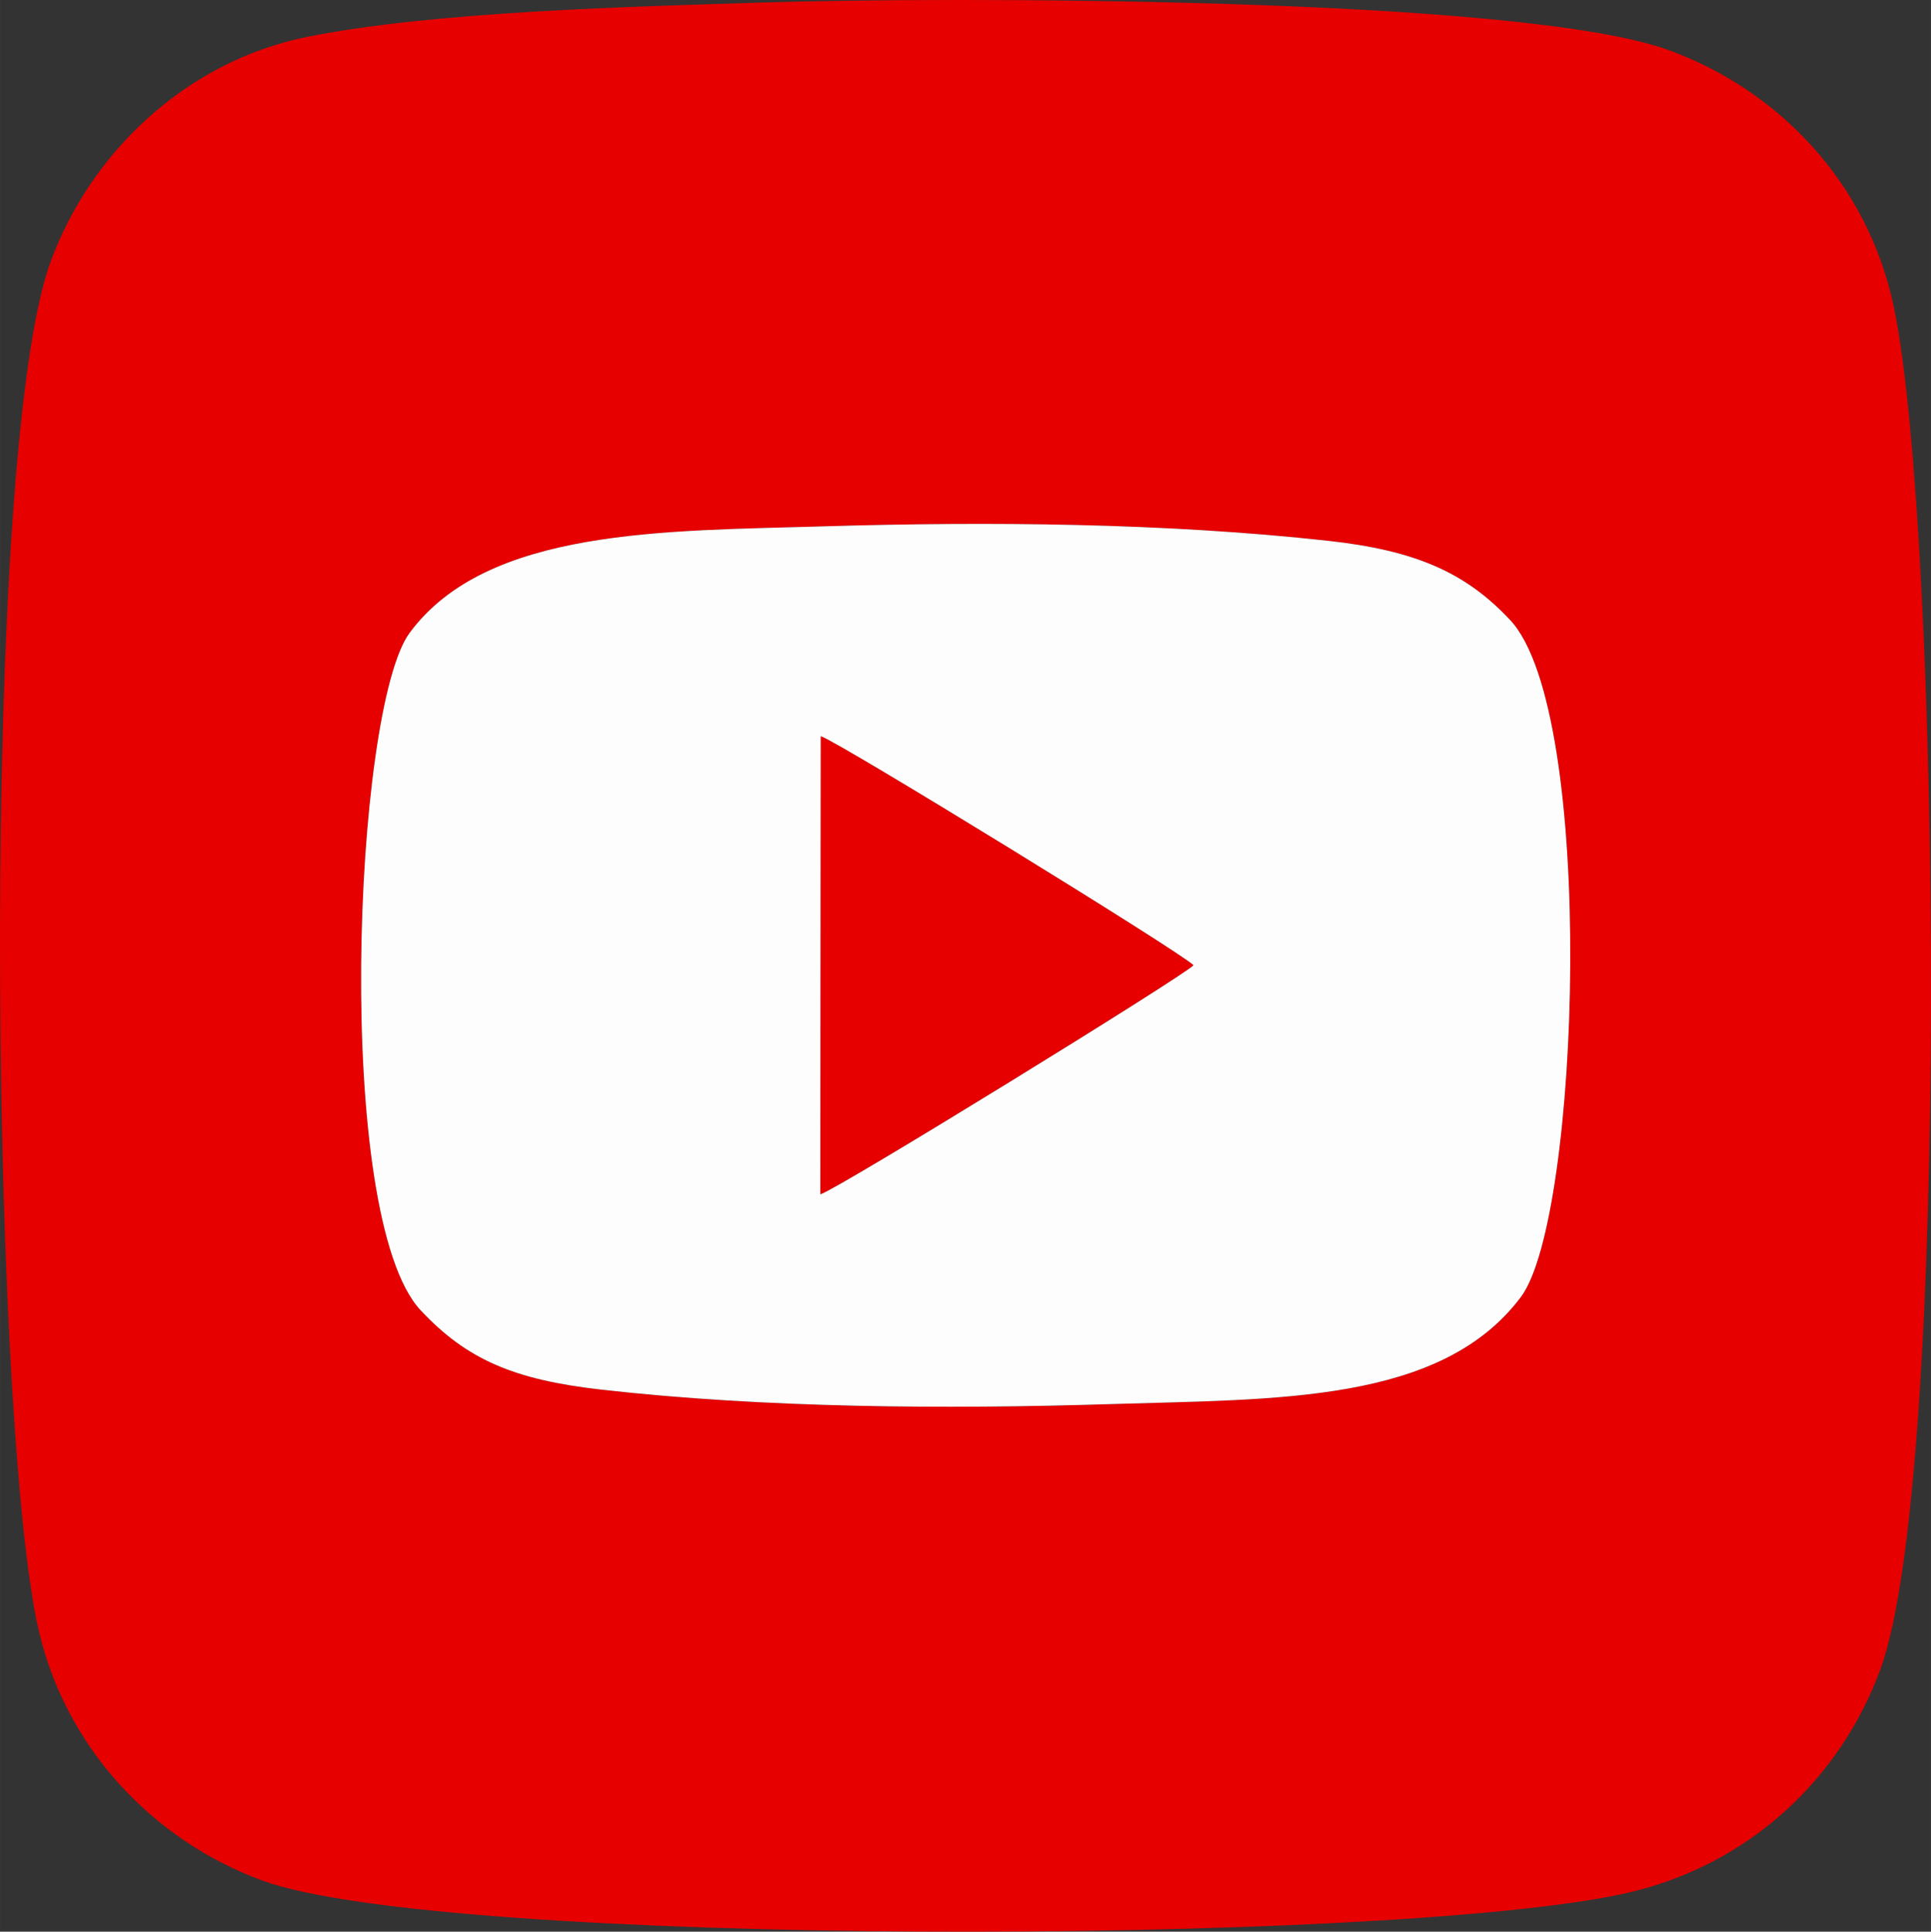
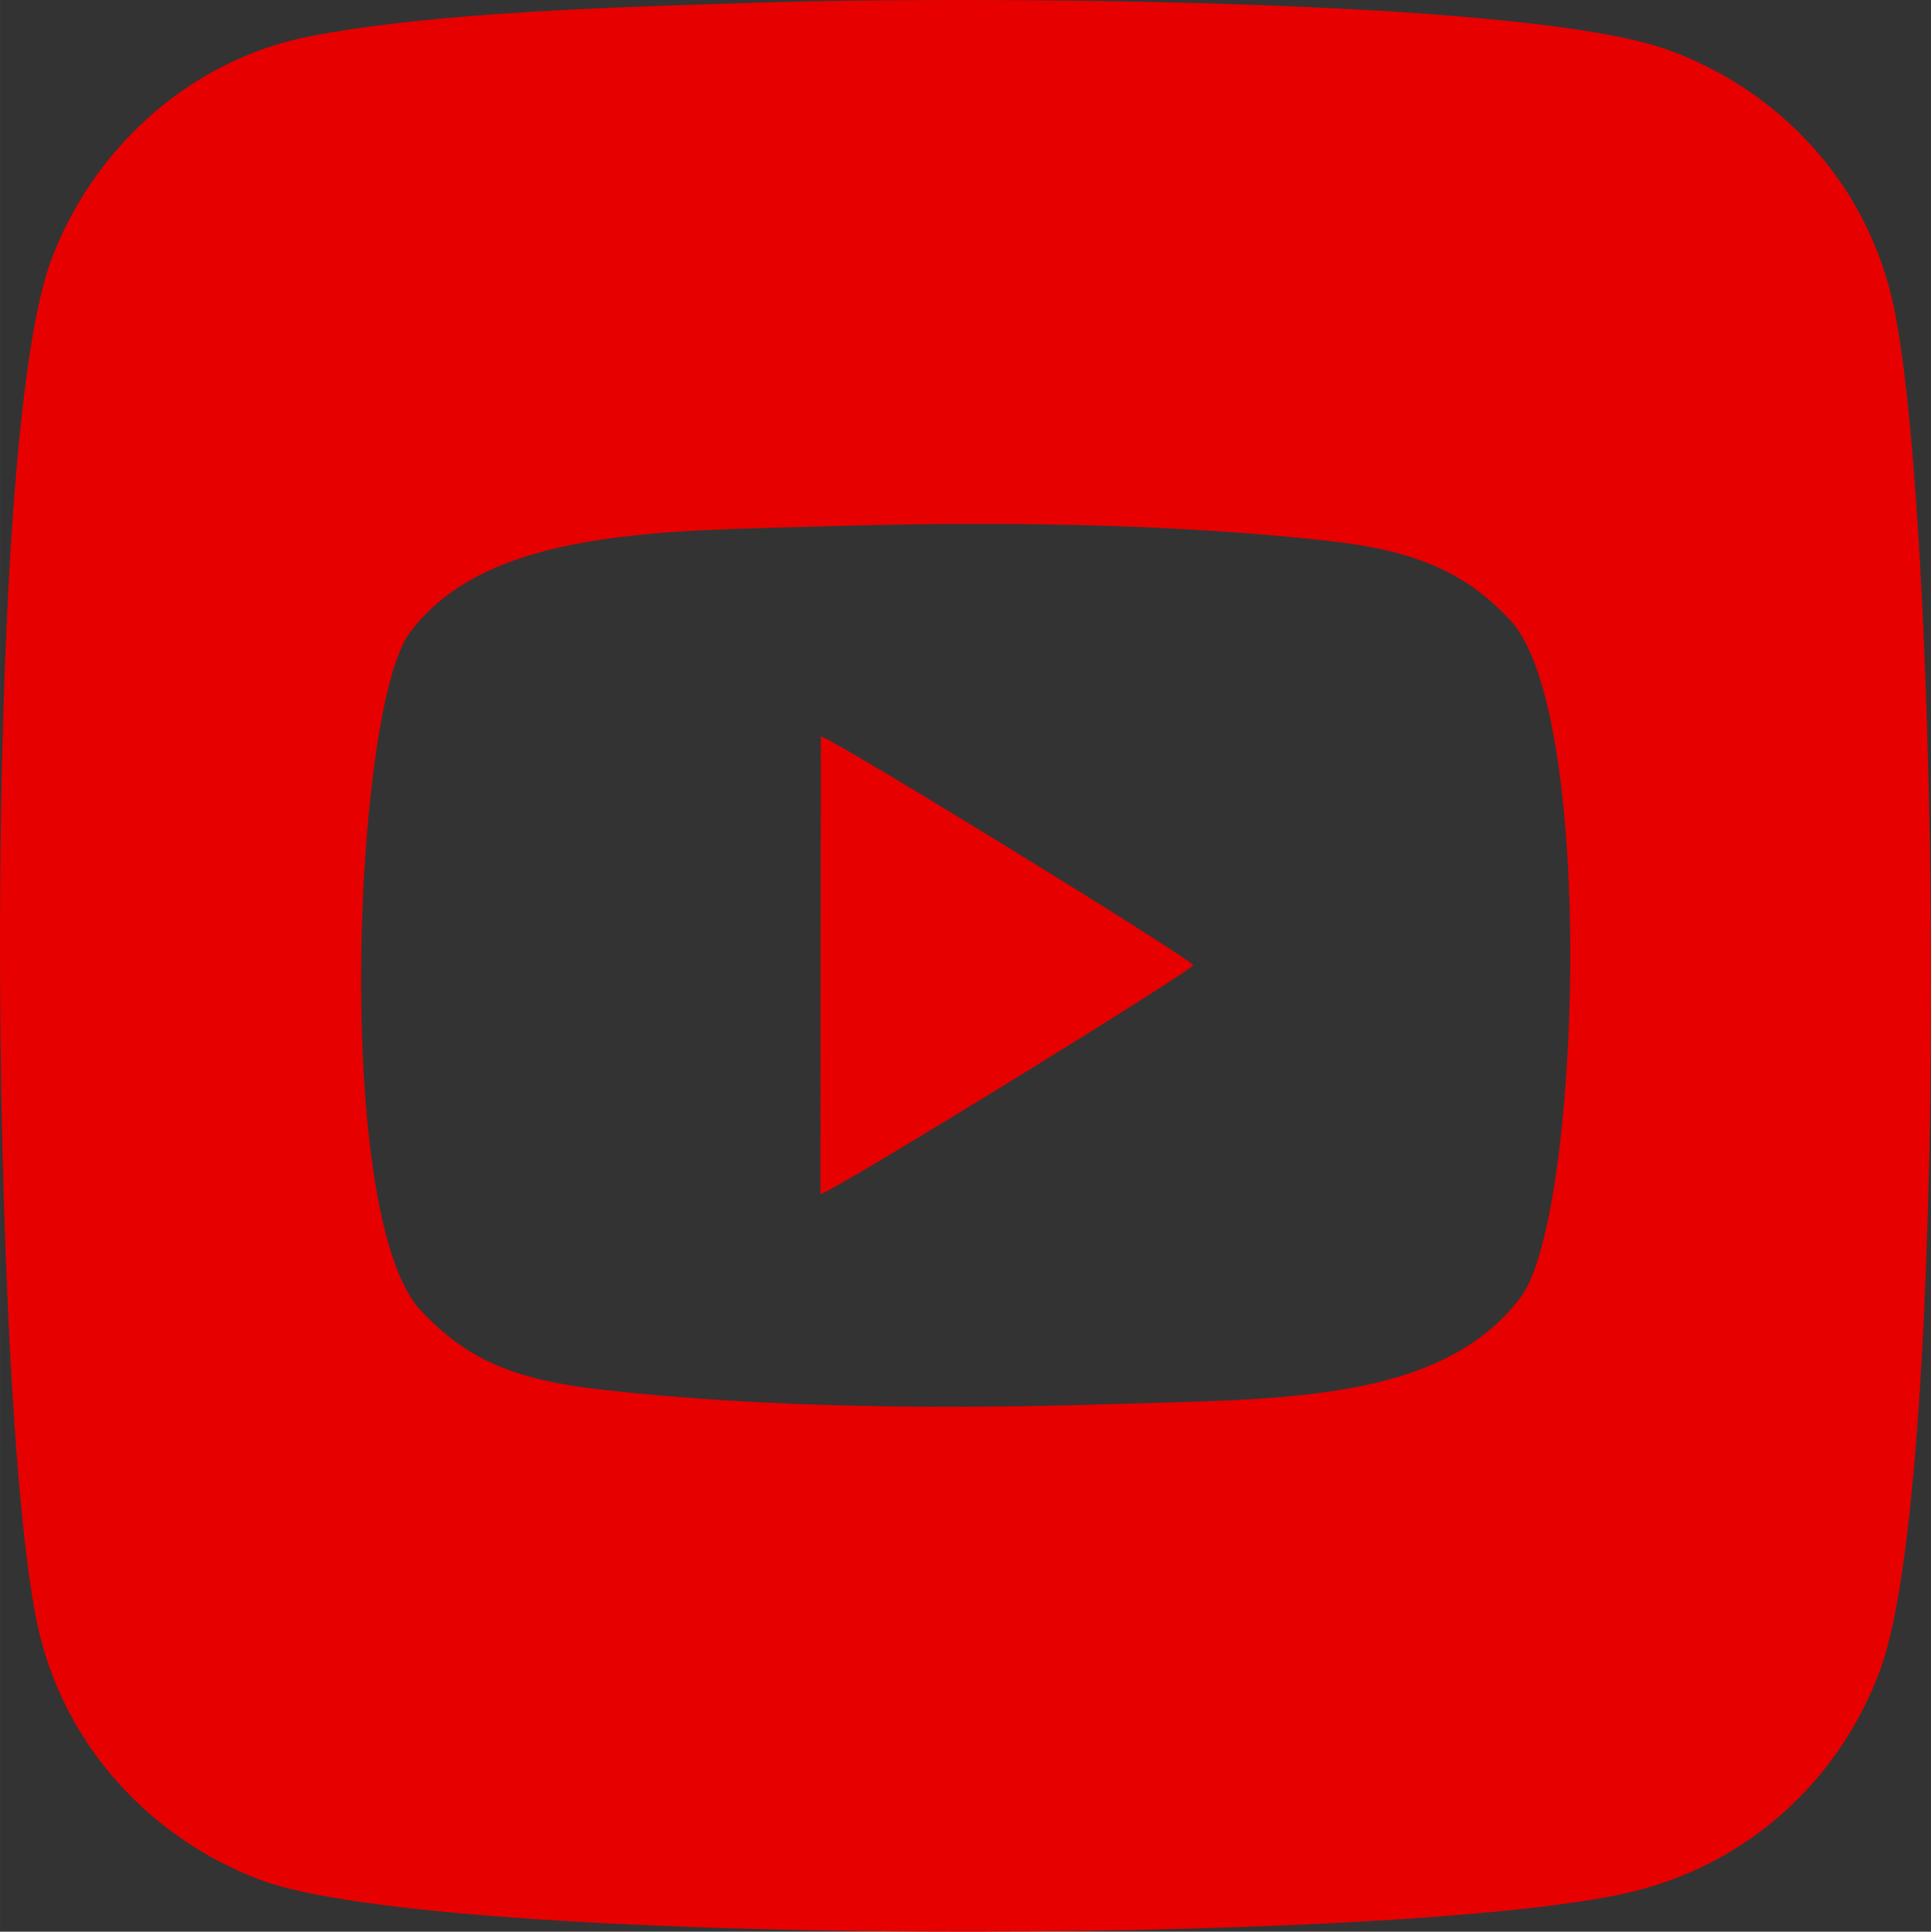
<svg xmlns="http://www.w3.org/2000/svg" xml:space="preserve" width="112.698mm" height="112.724mm" style="shape-rendering:geometricPrecision; text-rendering:geometricPrecision; image-rendering:optimizeQuality; fill-rule:evenodd; clip-rule:evenodd" viewBox="0 0 1010.59 1010.83">
  <rect x="0" y="0" width="1010.59" height="1010.83" fill="#333333" stroke="none" />
  <defs>
    <style type="text/css">  .fil0 {fill:#E60000} .fil1 {fill:#FDFDFD}  </style>
  </defs>
  <g id="Слой_x0020_1">
    <g id="_2006644596112">
      <path class="fil0" d="M431.75 275.42c86.23,-2.56 178.5,-1.77 263.47,7.61 45.67,5.04 71.79,16.54 95.11,41.41 45.31,48.34 36.77,312.8 5.63,354.29 -41.81,55.71 -127.5,53.31 -214.69,56.04 -86.81,2.71 -181.26,2.05 -266.54,-7.57 -46.22,-5.22 -70.66,-16.02 -94.52,-41.46 -45.96,-49 -35.27,-314.6 -5.85,-354.52 40.53,-55.01 133.92,-53.31 217.4,-55.79zm-32.63 -274.1c-69.93,2.2 -171.39,4.72 -237.56,17.82 -65.42,12.96 -114.78,62.14 -135.12,117.92 -36.63,100.45 -31.5,593.65 -7.15,711.72 13.57,65.79 61.57,114.57 117.82,135.25 94.36,34.69 585.12,34.23 711.81,7.12 66.36,-14.2 114.49,-60.84 135.29,-117.88 36.52,-100.15 31.45,-593.57 7.09,-711.85 -13.65,-66.29 -61.16,-114.52 -117.94,-135.17 -77.65,-28.25 -380.51,-27.88 -474.25,-24.93z" />
-       <path class="fil1" d="M429.6 385.33c9.2,2.88 187.29,112.32 194.97,119.78 -5.7,5.93 -185.86,116.97 -195.17,119.79l0.2 -239.56zm2.15 -109.91c-83.48,2.48 -176.87,0.78 -217.4,55.79 -29.41,39.92 -40.11,305.52 5.85,354.52 23.86,25.44 48.3,36.25 94.52,41.46 85.28,9.62 179.73,10.28 266.54,7.57 87.2,-2.73 172.88,-0.32 214.69,-56.04 31.14,-41.49 39.68,-305.95 -5.63,-354.29 -23.31,-24.87 -49.44,-36.37 -95.11,-41.41 -84.97,-9.38 -177.25,-10.17 -263.47,-7.61z" />
      <path class="fil0" d="M429.39 624.89c9.31,-2.82 189.47,-113.86 195.17,-119.79 -7.68,-7.46 -185.77,-116.9 -194.97,-119.78l-0.2 239.56z" />
    </g>
  </g>
</svg>